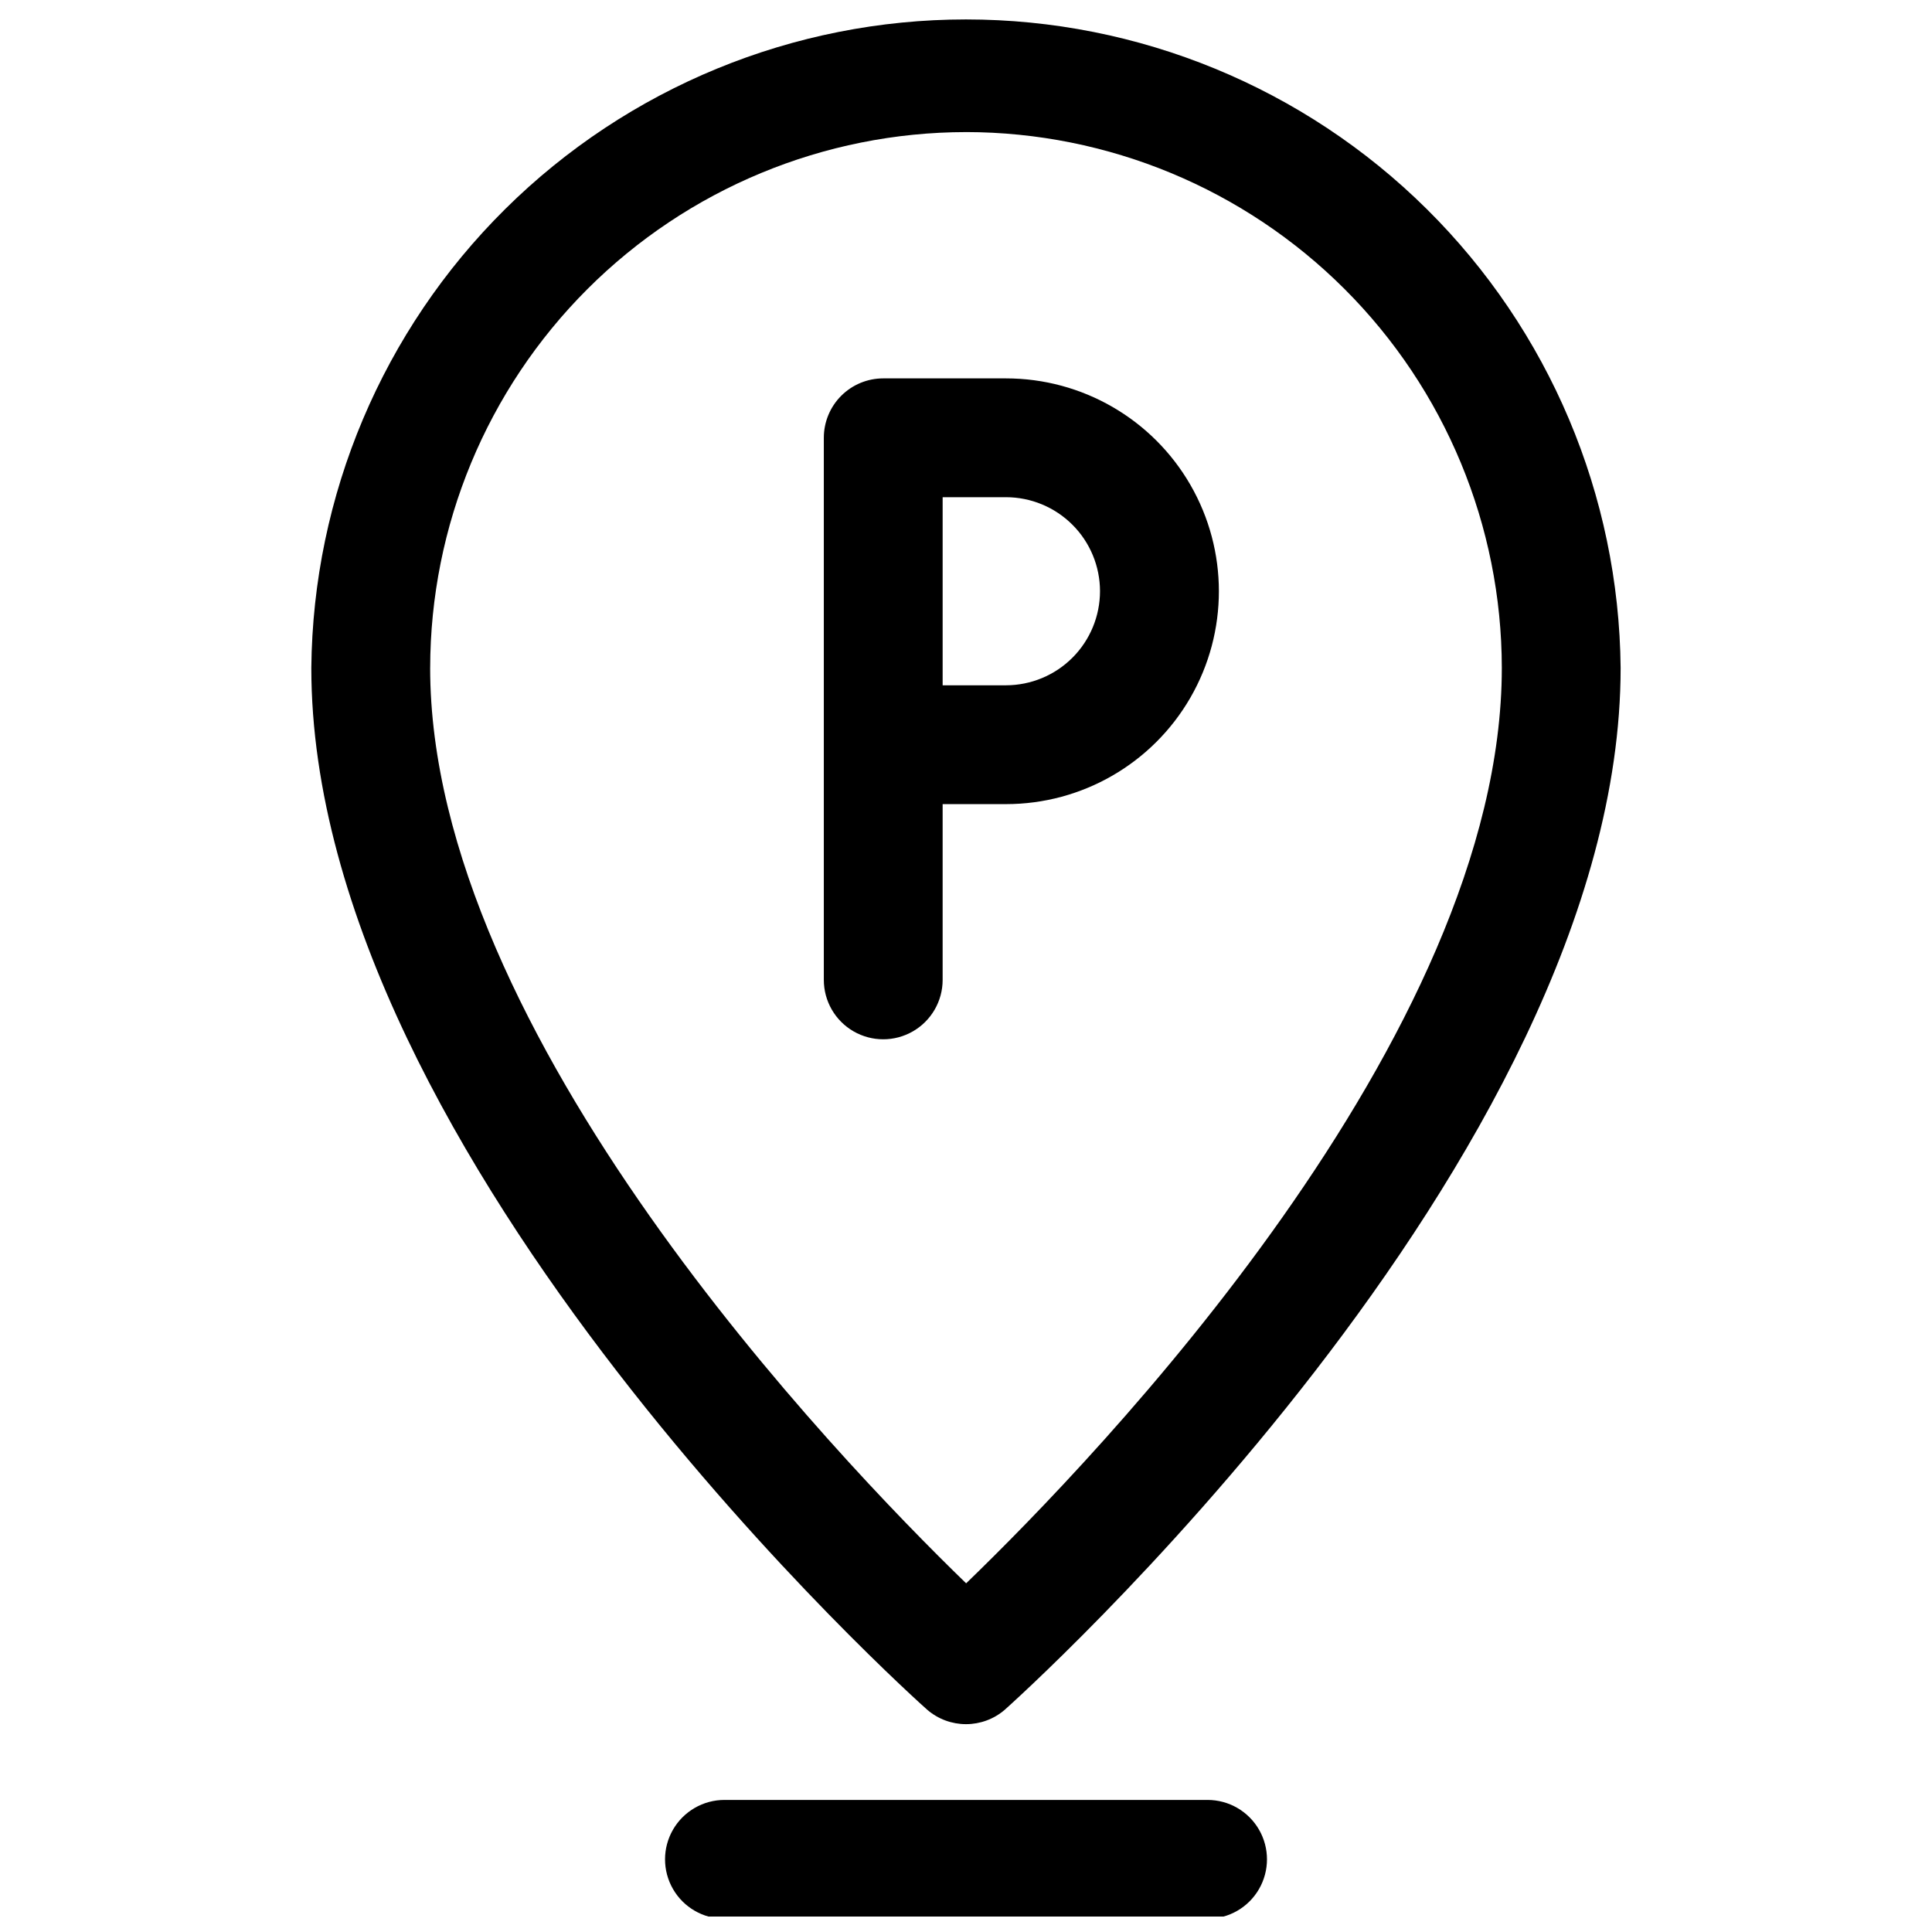
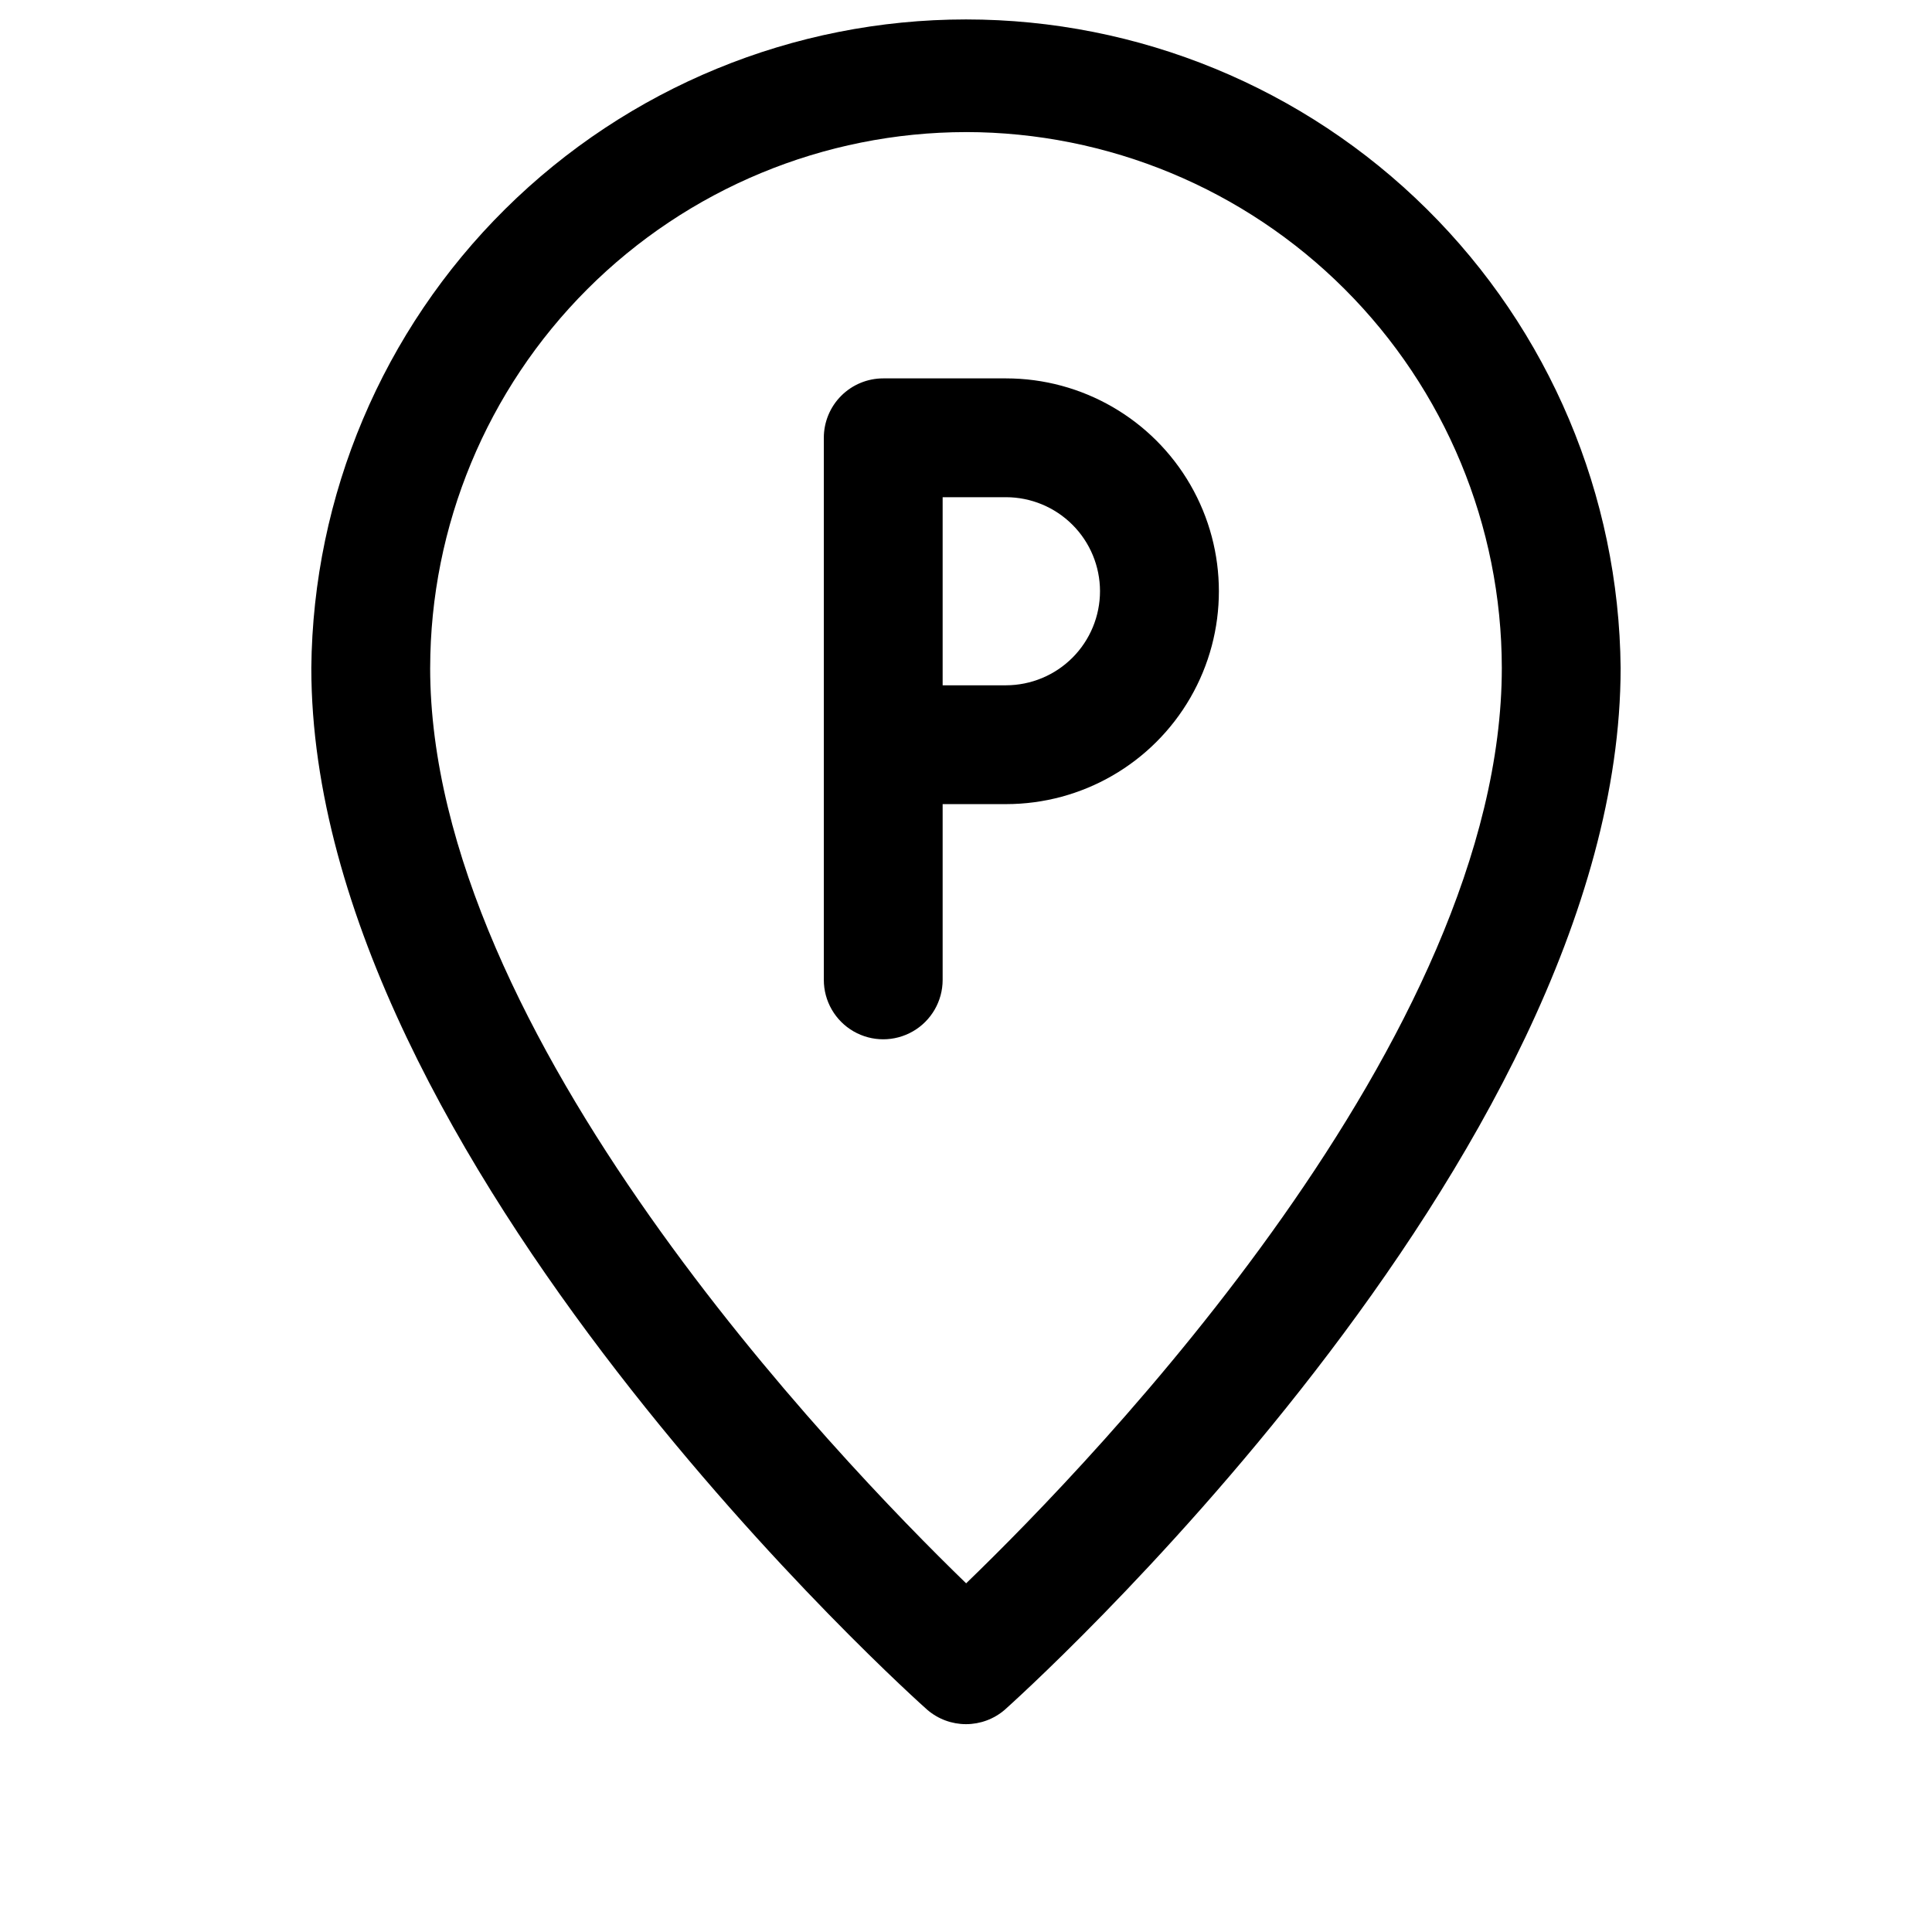
<svg xmlns="http://www.w3.org/2000/svg" width="800px" height="800px" version="1.1" viewBox="144 144 512 512">
  <defs>
    <clipPath id="a">
      <path d="m320 620h160v31.902h-160z" />
    </clipPath>
  </defs>
  <path d="m393.81 357.1h16.801-0.004c20.156 0 38.777-10.754 48.855-28.207 10.074-17.453 10.074-38.957 0-56.41-10.078-17.453-28.699-28.207-48.855-28.207h-32.543c-4.176 0-8.18 1.66-11.133 4.613s-4.609 6.957-4.609 11.133v143.66c0 5.625 3 10.82 7.871 13.633 4.871 2.812 10.871 2.812 15.742 0s7.875-8.008 7.875-13.633zm41.707-56.426-0.004-0.004c-0.004 6.609-2.629 12.945-7.297 17.621-4.668 4.676-11 7.305-17.609 7.32h-16.797v-49.848h16.801-0.004c6.606 0.008 12.934 2.637 17.602 7.305 4.672 4.668 7.297 11 7.305 17.602z" />
  <path d="m389.77 597.14c2.852 2.441 6.481 3.781 10.234 3.781 3.75 0 7.379-1.34 10.23-3.781 1.574-1.402 163.25-145.71 163.25-276.15v0.004c-0.434-45.727-18.902-89.434-51.395-121.61-32.488-32.18-76.367-50.234-122.09-50.234-45.73 0-89.609 18.055-122.1 50.234-32.488 32.18-50.961 75.887-51.395 121.61 0 130.44 161.63 274.75 163.27 276.15zm10.234-418.14c37.645 0.039 73.738 15.016 100.36 41.637 26.621 26.617 41.594 62.711 41.633 100.36 0 97.754-107.56 209.39-141.96 242.6-34.434-33.379-142.04-145.54-142.04-242.6h0.004c0.043-37.648 15.023-73.742 41.645-100.36 26.621-26.617 62.719-41.594 100.37-41.633z" />
  <g clip-path="url(#a)">
-     <path d="m464.02 621h-128.03c-5.625 0-10.824 3.004-13.637 7.875s-2.812 10.871 0 15.742c2.812 4.871 8.012 7.871 13.637 7.871h128.03c5.621 0 10.82-3 13.633-7.871 2.812-4.871 2.812-10.871 0-15.742s-8.012-7.875-13.633-7.875z" />
-   </g>
+     </g>
</svg>